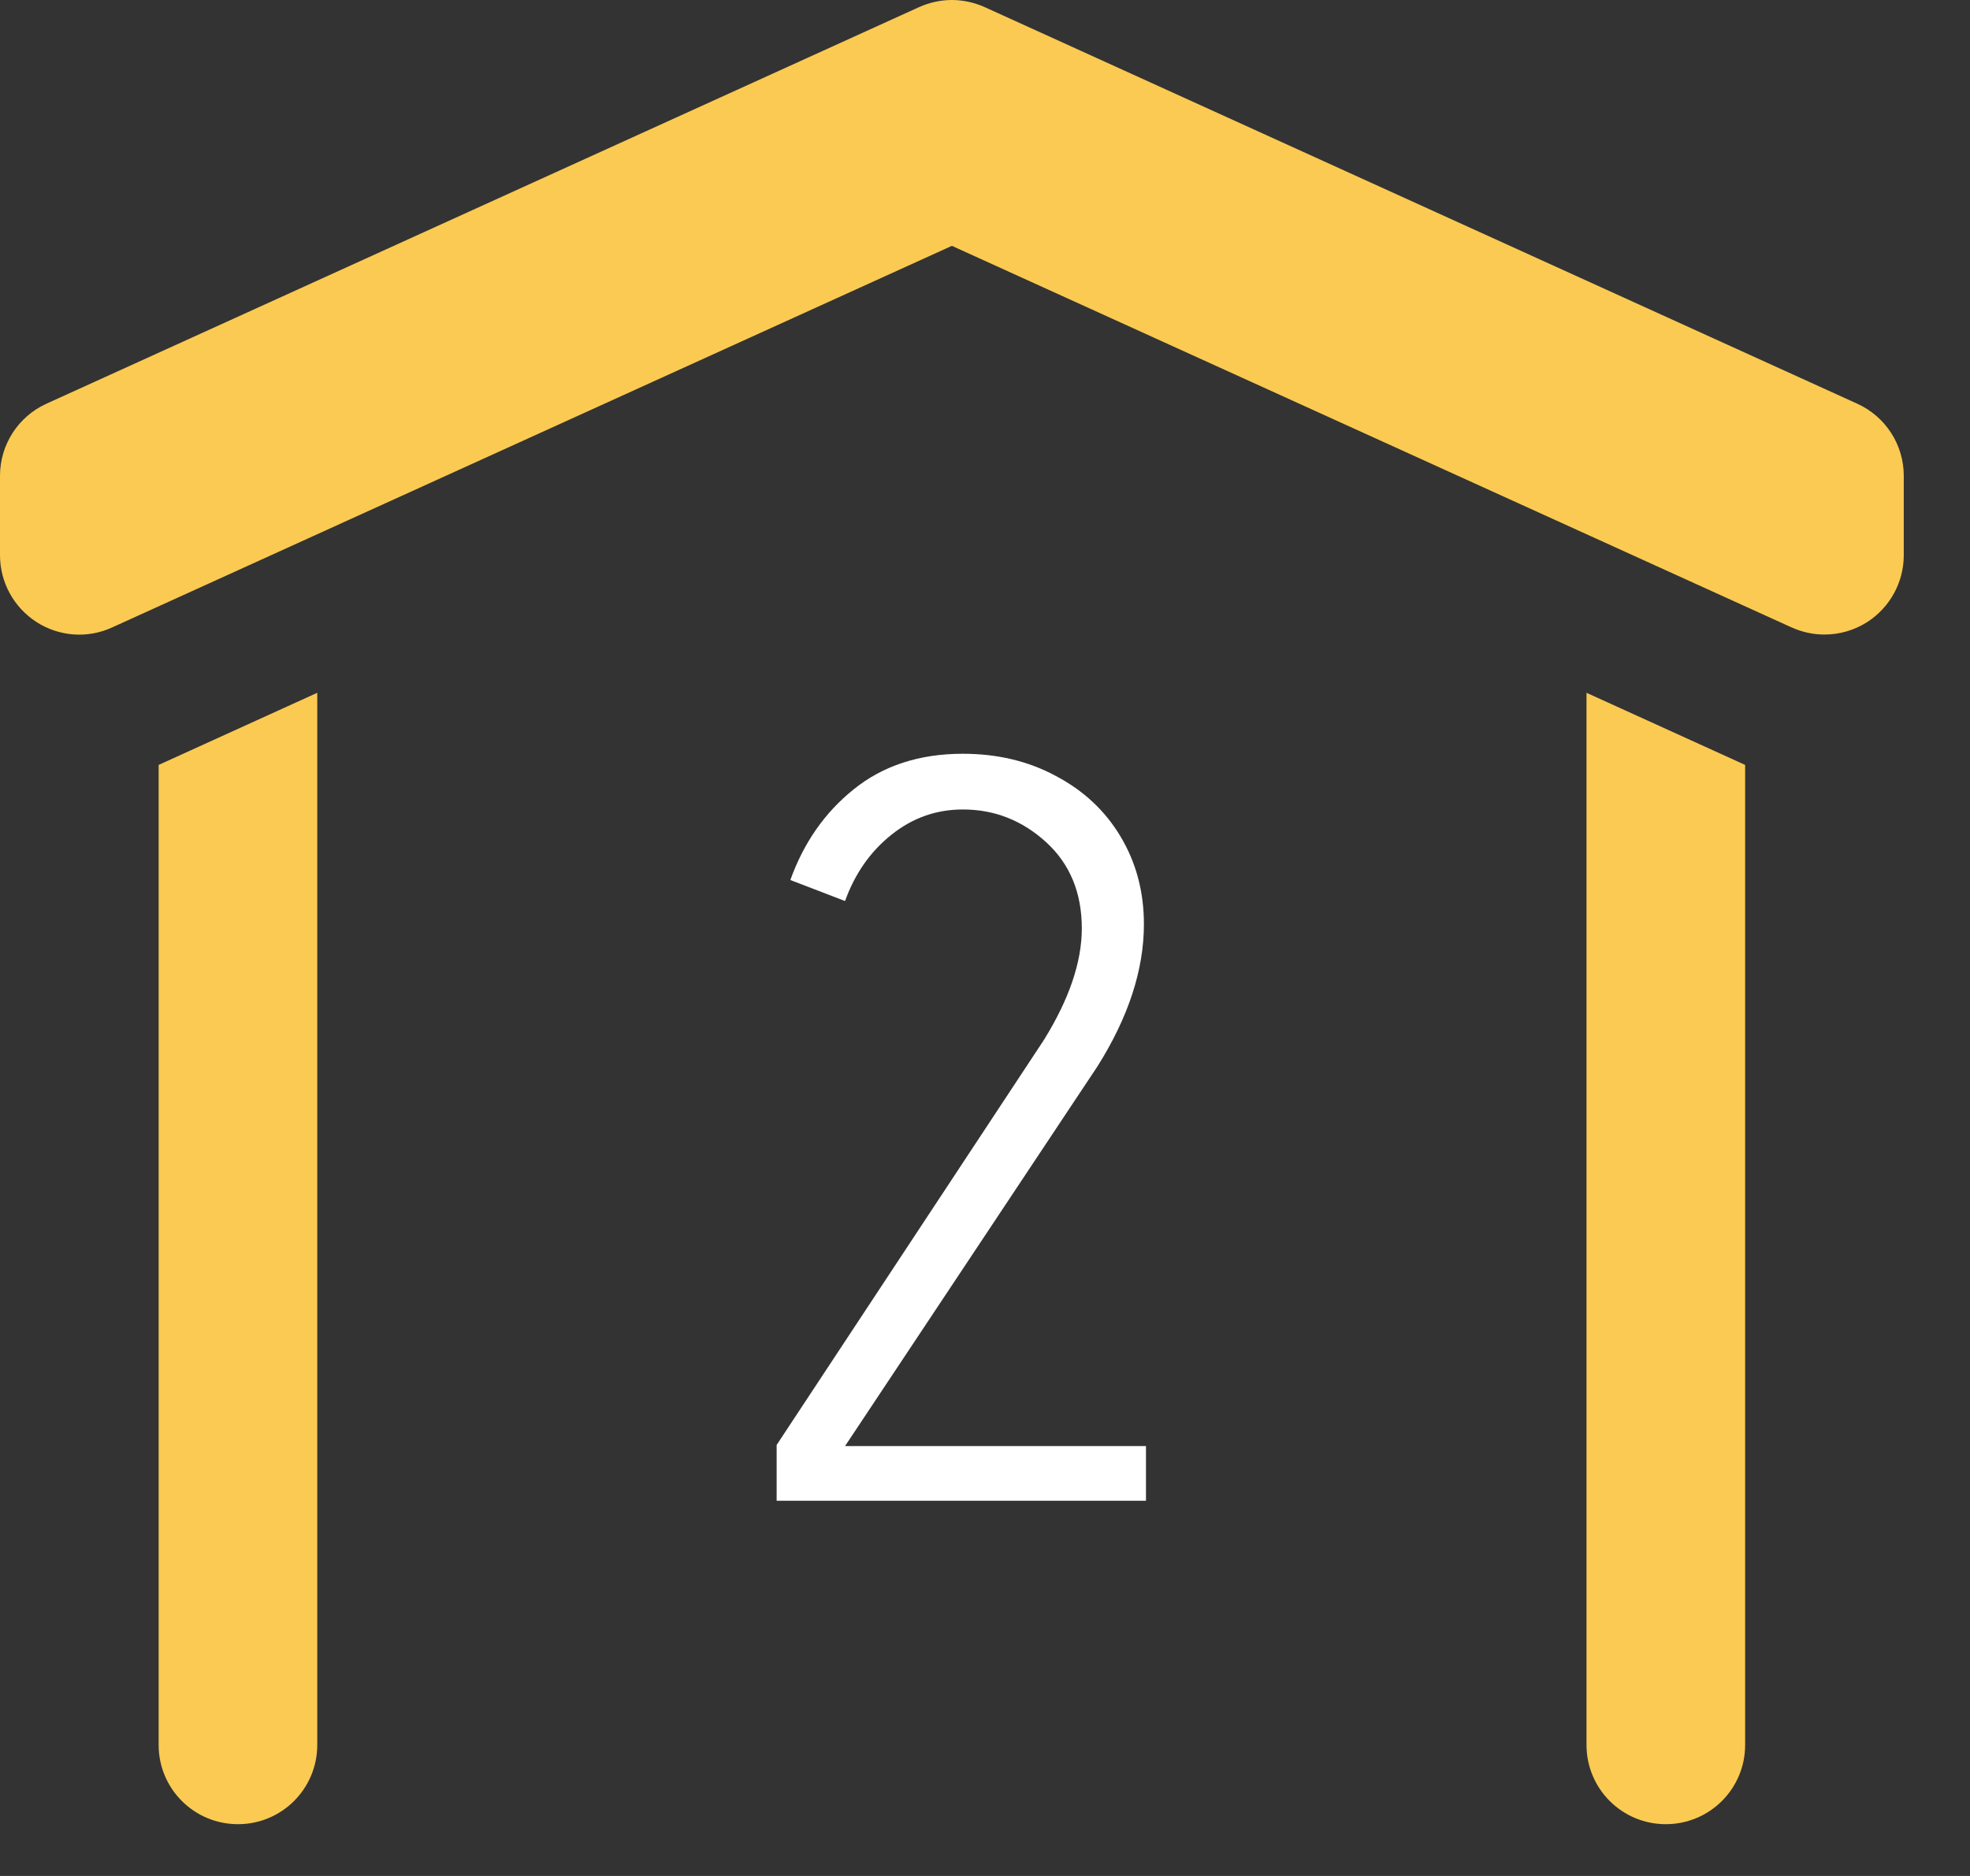
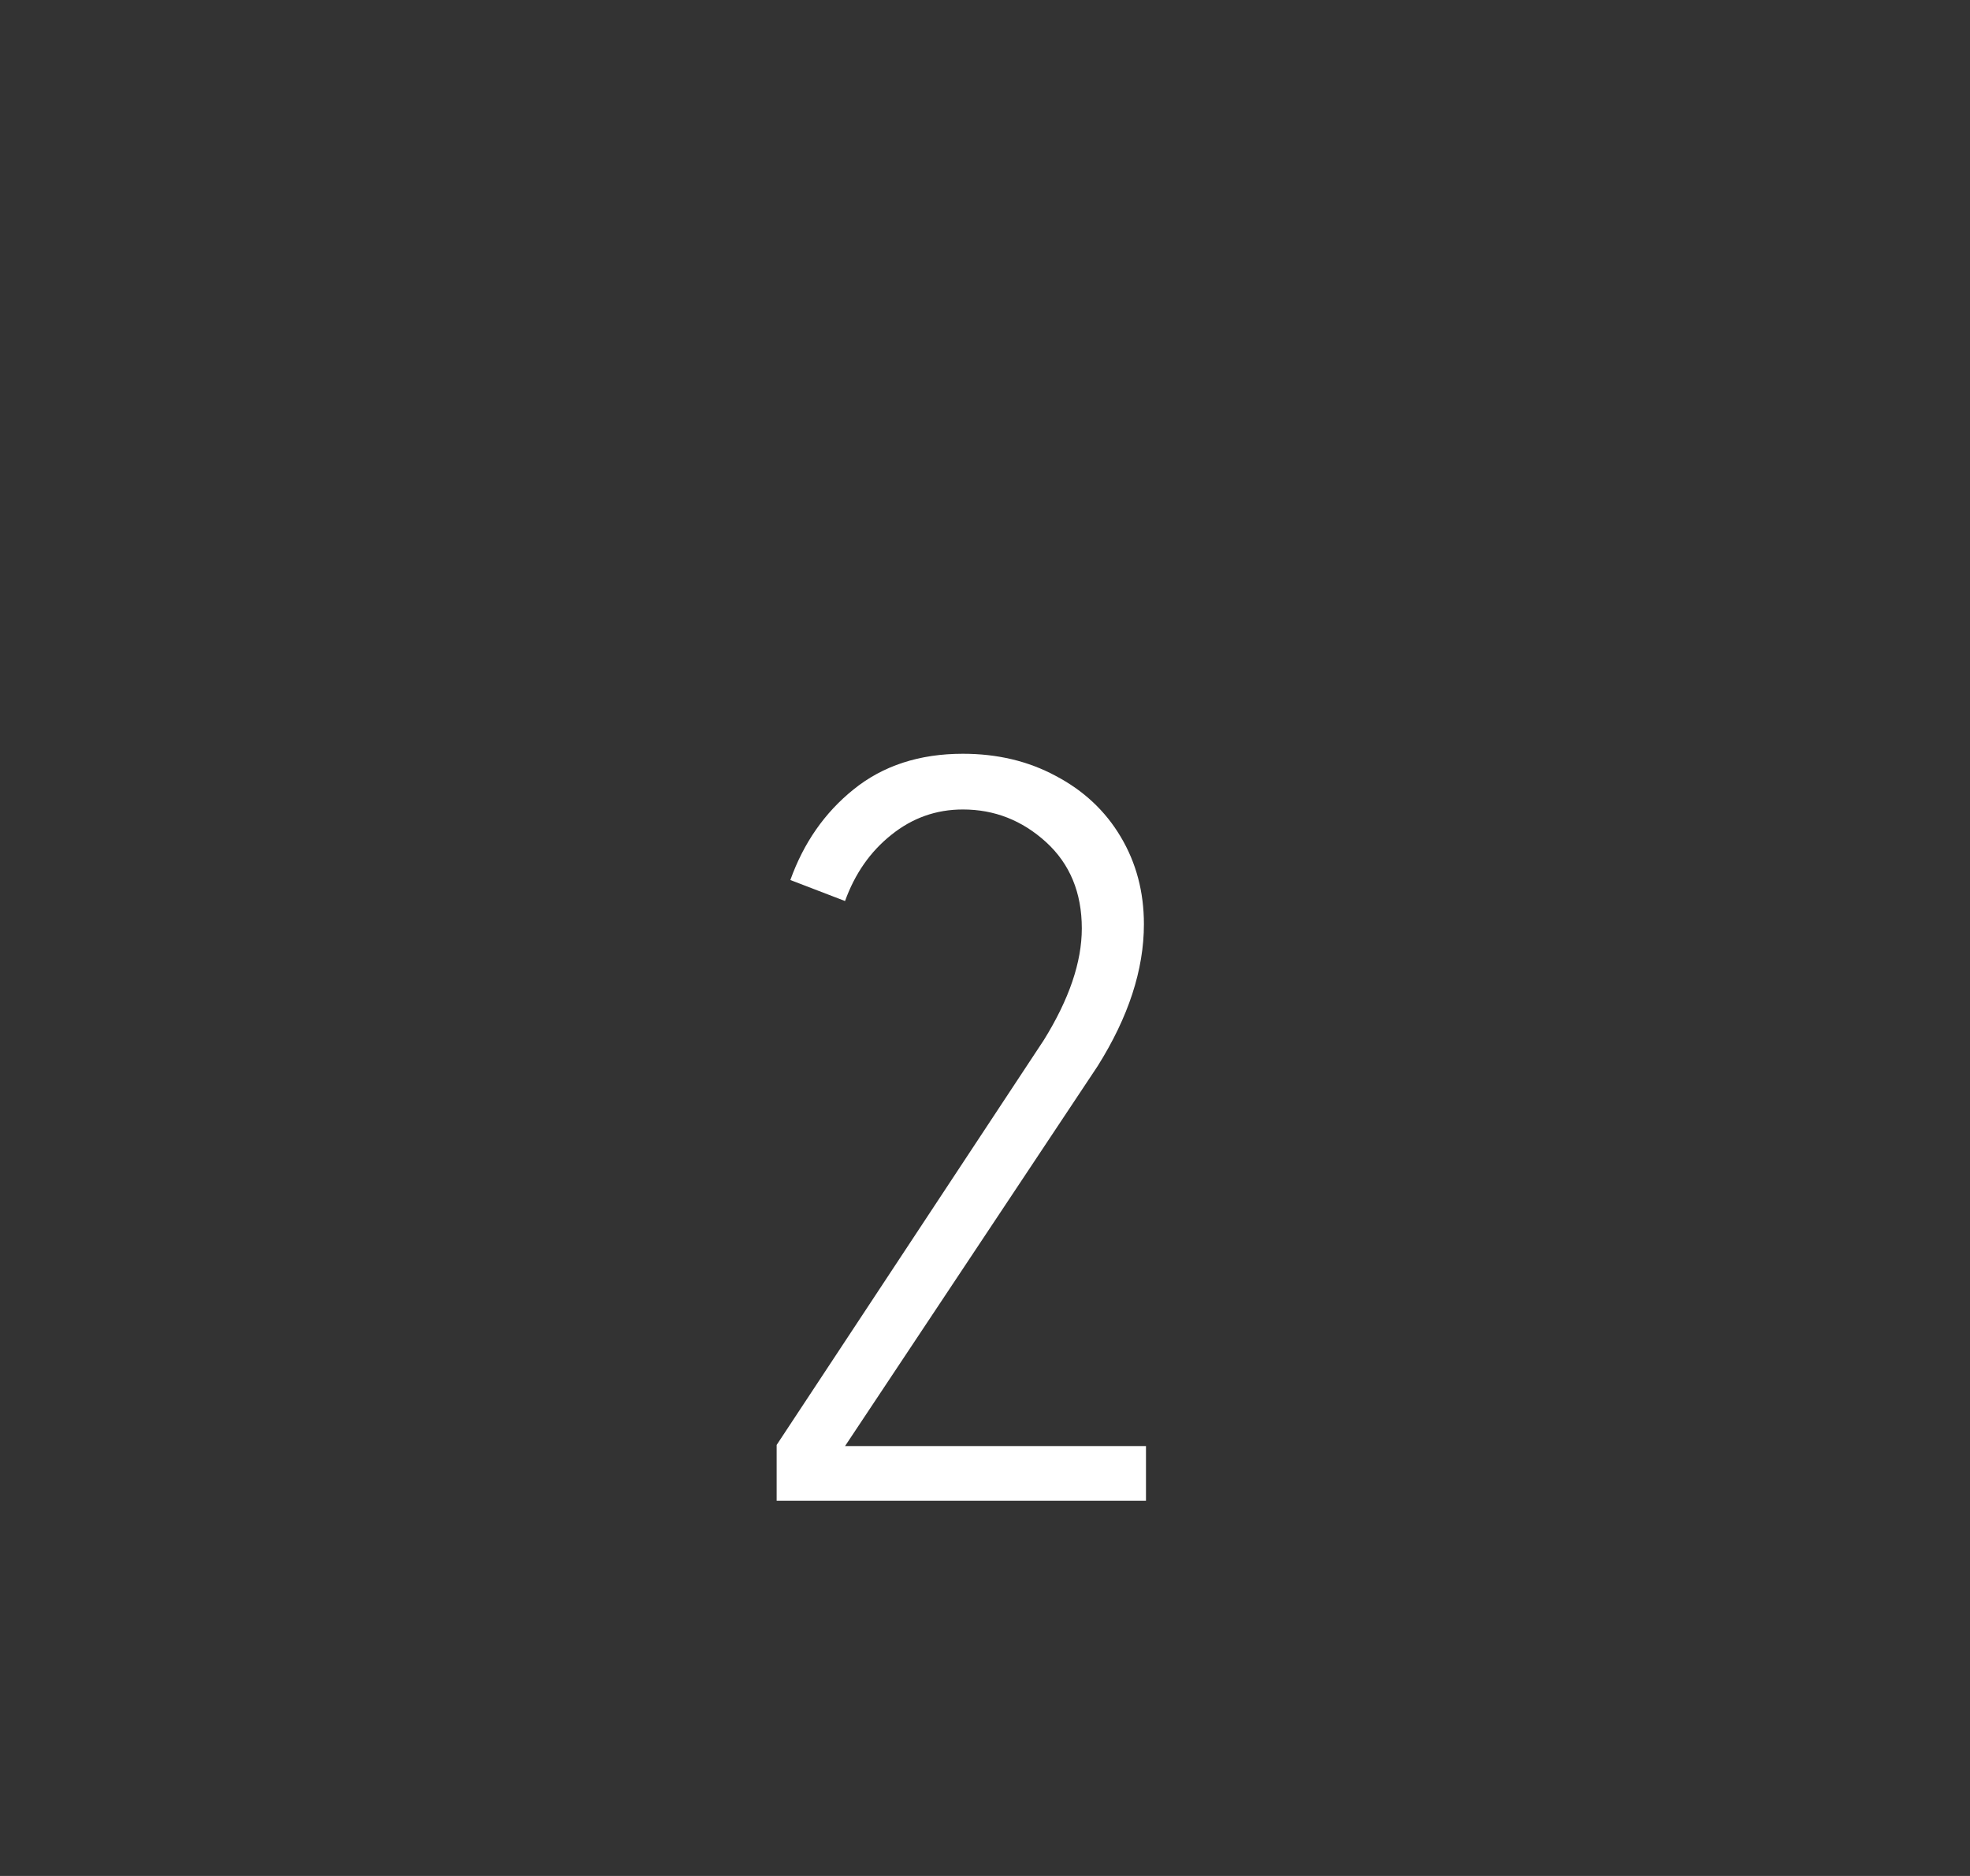
<svg xmlns="http://www.w3.org/2000/svg" width="21" height="20" viewBox="0 0 21 20" fill="none">
  <rect x="0" y="0" width="21" height="20" fill="#333333" stroke="none" />
-   <path d="M10.147 0C10.028 0 9.908 0.026 9.797 0.076L0.495 4.304C0.194 4.441 0 4.741 0 5.073V5.919C0 6.207 0.146 6.474 0.388 6.631C0.63 6.787 0.934 6.81 1.196 6.689L10.147 2.621L19.098 6.689C19.21 6.739 19.329 6.765 19.448 6.765C19.608 6.765 19.767 6.72 19.906 6.631C20.148 6.474 20.294 6.207 20.294 5.919V5.073C20.294 4.741 20.1 4.441 19.798 4.304L10.497 0.076C10.385 0.026 10.266 0 10.147 0ZM3.382 7.386L1.691 8.155V18.603C1.691 19.07 2.069 19.448 2.537 19.448C3.004 19.448 3.382 19.07 3.382 18.603V7.386ZM16.912 7.386V18.603C16.912 19.07 17.29 19.448 17.757 19.448C18.225 19.448 18.603 19.07 18.603 18.603V8.155L16.912 7.386Z" fill="#FBCA52" />
  <path d="M8.279 15.405L11.128 11.087C11.397 10.653 11.532 10.257 11.532 9.898C11.532 9.517 11.405 9.21 11.151 8.978C10.896 8.746 10.601 8.63 10.264 8.63C9.98 8.63 9.726 8.72 9.502 8.9C9.277 9.079 9.113 9.315 9.008 9.606L8.425 9.382C8.567 8.986 8.791 8.664 9.098 8.417C9.412 8.163 9.801 8.036 10.264 8.036C10.631 8.036 10.96 8.114 11.252 8.271C11.551 8.428 11.783 8.645 11.947 8.922C12.112 9.199 12.194 9.509 12.194 9.853C12.194 10.339 12.029 10.844 11.7 11.367L9.008 15.417H12.216V16H8.279V15.405Z" fill="white" />
</svg>